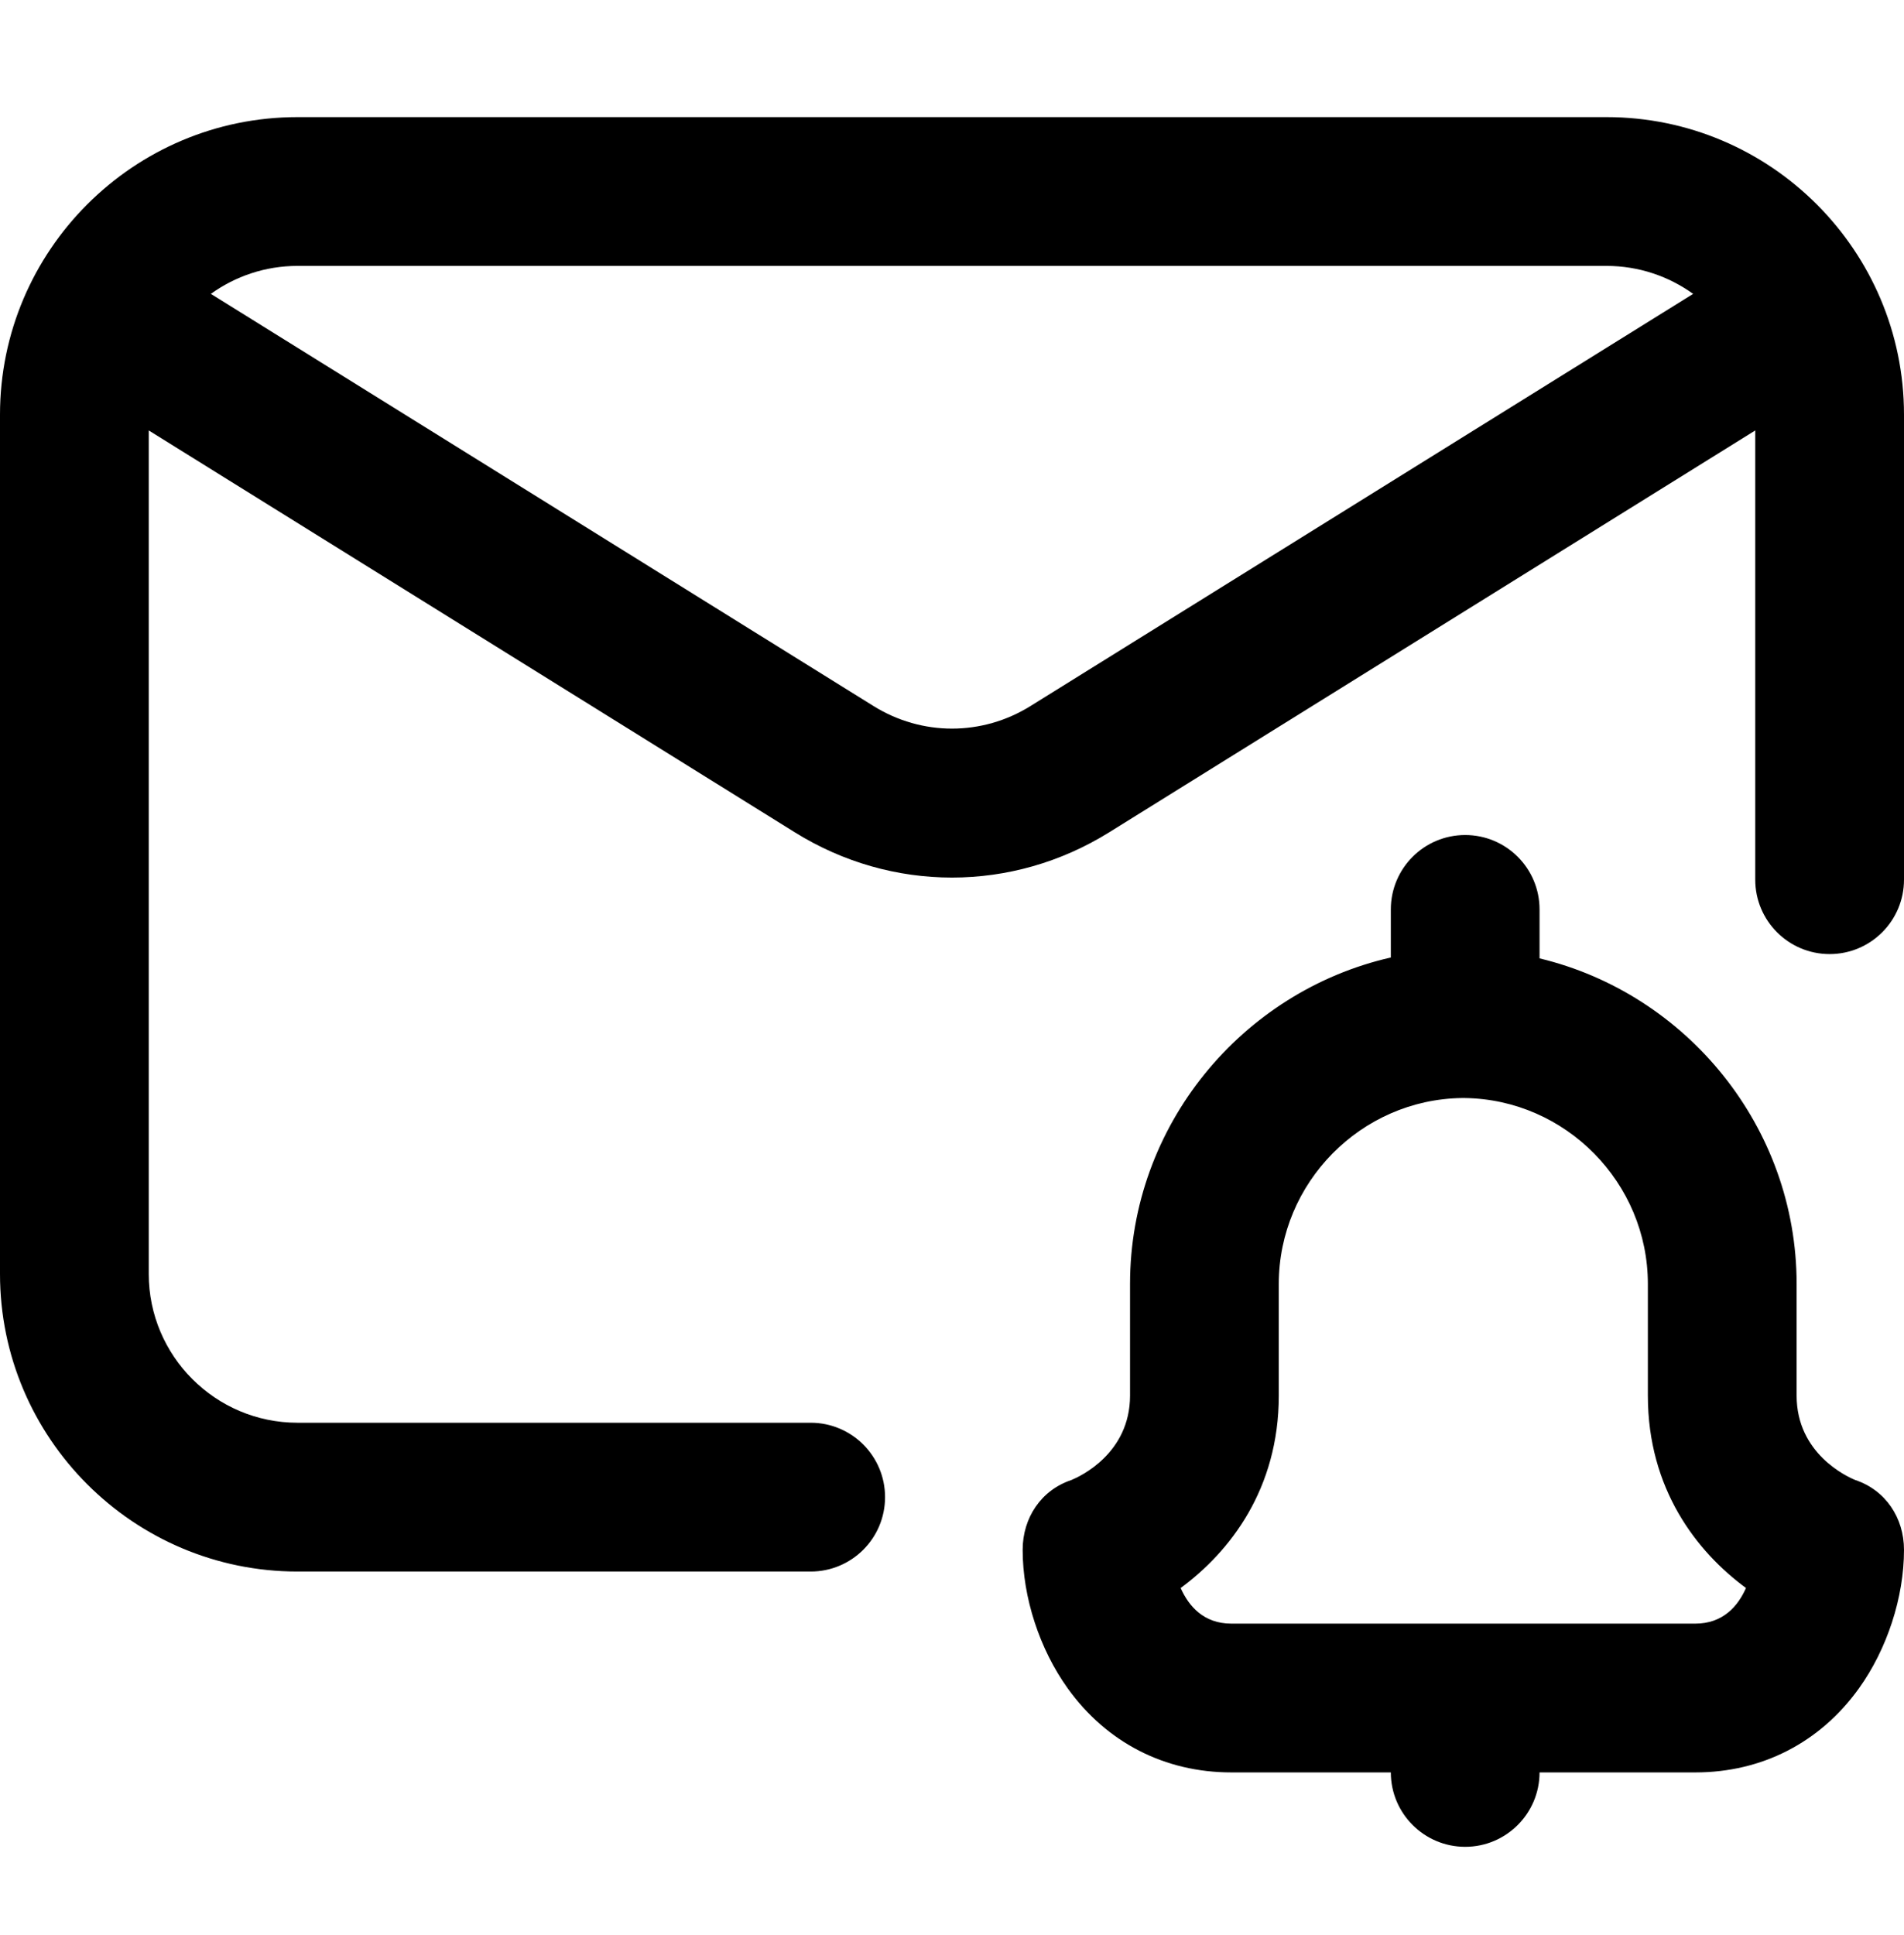
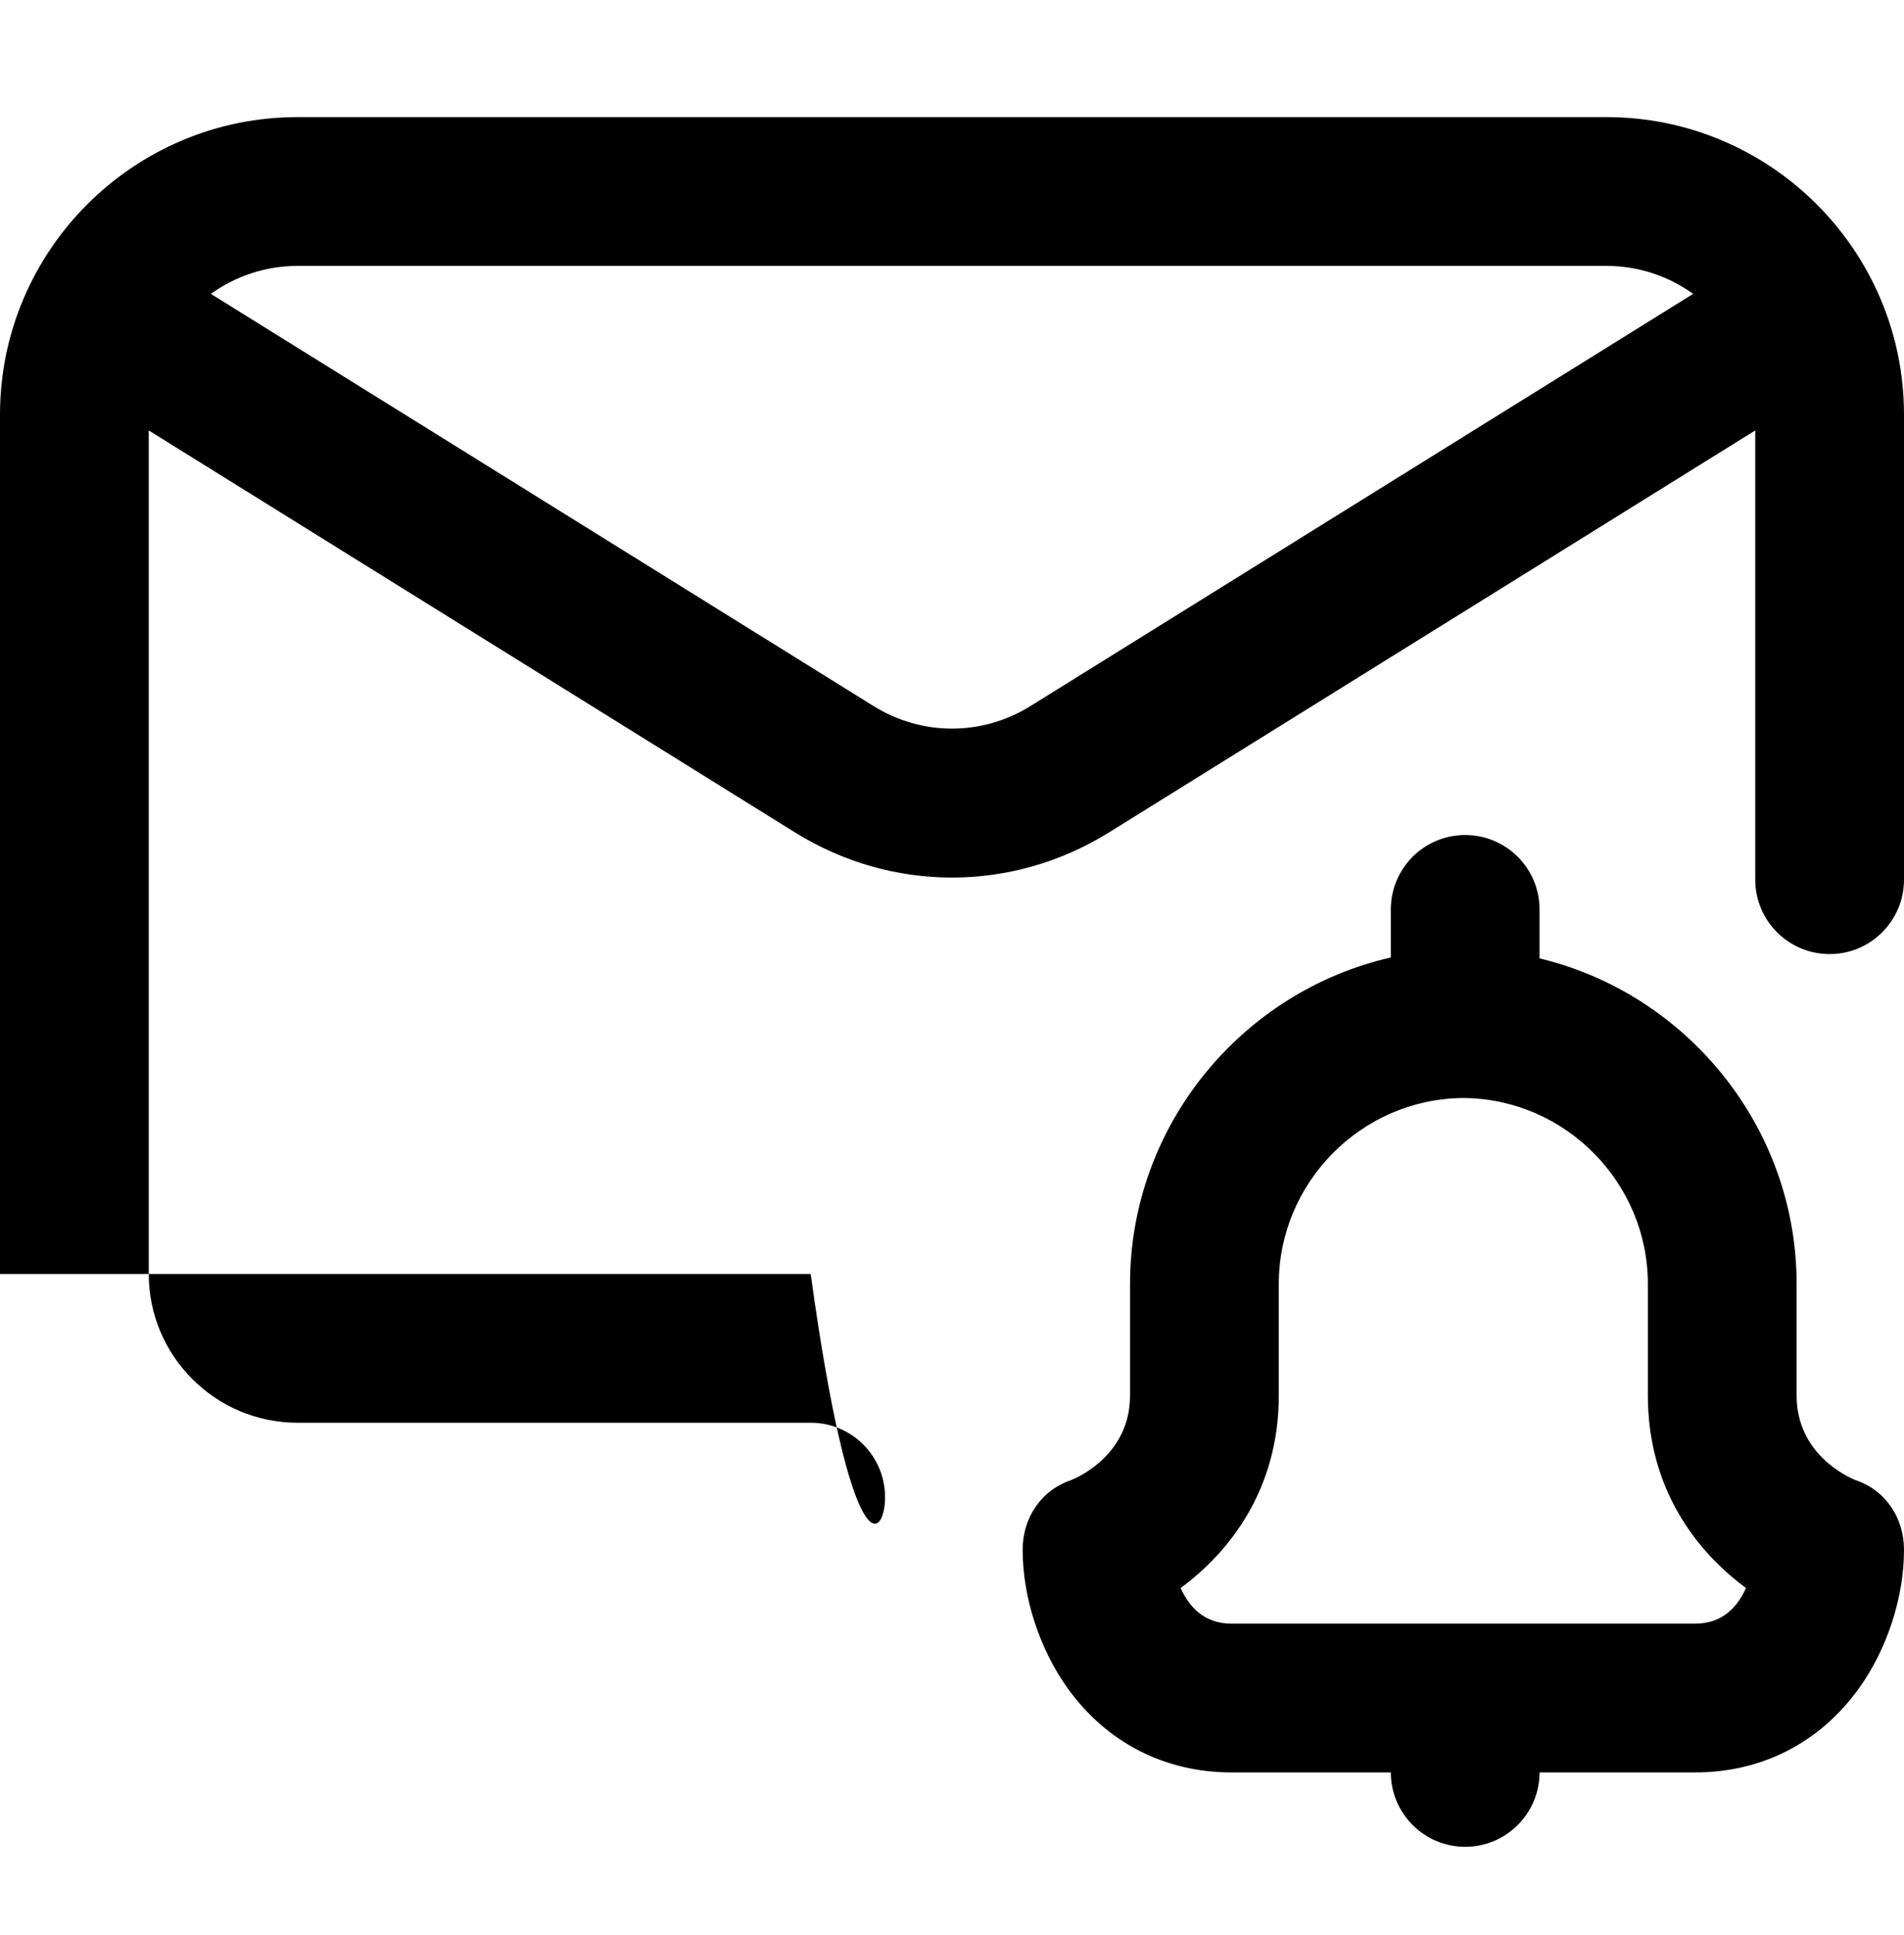
<svg xmlns="http://www.w3.org/2000/svg" width="63" height="64" viewBox="0 0 63 64" fill="none">
-   <path d="M53.156 3.874H9.844C4.416 3.874 0 8.29 0 13.718V42.142C0 47.569 4.416 51.985 9.844 51.985H26.824C28.183 51.985 29.285 50.884 29.285 49.524C29.285 48.165 28.183 47.063 26.824 47.063H9.844C7.13 47.063 4.922 44.855 4.922 42.142V14.239L26.302 27.534C27.905 28.531 29.702 29.029 31.5 29.029C33.297 29.029 35.095 28.531 36.698 27.534L58.078 14.239V29.099C58.078 30.458 59.18 31.56 60.539 31.56C61.898 31.56 63 30.458 63 29.099V13.718C63 8.29 58.584 3.874 53.156 3.874ZM34.099 23.354C32.496 24.351 30.504 24.351 28.901 23.354L6.977 9.721C7.785 9.14 8.775 8.796 9.844 8.796H53.156C54.225 8.796 55.215 9.14 56.023 9.721L34.099 23.354ZM61.386 48.957C61.115 48.846 59.447 48.086 59.447 46.165V42.471C59.447 37.276 55.805 32.868 50.941 31.702V30.083C50.941 28.724 49.84 27.622 48.48 27.622C47.121 27.622 46.02 28.724 46.02 30.083V31.673C41.095 32.794 37.391 37.232 37.391 42.471V46.165C37.391 48.086 35.723 48.846 35.452 48.957C34.449 49.291 33.838 50.208 33.838 51.268C33.838 52.839 34.397 54.553 35.332 55.854C36.62 57.644 38.541 58.63 40.741 58.63H46.02C46.02 59.987 47.124 61.091 48.48 61.091C49.837 61.091 50.941 59.987 50.941 58.63H56.097C58.297 58.63 60.218 57.644 61.506 55.854C62.441 54.553 63 52.838 63 51.268C63 50.208 62.389 49.291 61.386 48.957ZM56.097 53.708H40.741C39.825 53.708 39.331 53.126 39.066 52.53C40.695 51.332 42.313 49.257 42.313 46.165V42.471C42.313 39.125 45.031 36.367 48.372 36.322C48.388 36.322 48.403 36.321 48.419 36.321C48.434 36.321 48.45 36.322 48.466 36.322C51.807 36.367 54.525 39.125 54.525 42.471V46.165C54.525 49.257 56.143 51.332 57.772 52.53C57.507 53.126 57.013 53.708 56.097 53.708Z" fill="black" />
+   <path d="M53.156 3.874H9.844C4.416 3.874 0 8.29 0 13.718V42.142H26.824C28.183 51.985 29.285 50.884 29.285 49.524C29.285 48.165 28.183 47.063 26.824 47.063H9.844C7.13 47.063 4.922 44.855 4.922 42.142V14.239L26.302 27.534C27.905 28.531 29.702 29.029 31.5 29.029C33.297 29.029 35.095 28.531 36.698 27.534L58.078 14.239V29.099C58.078 30.458 59.18 31.56 60.539 31.56C61.898 31.56 63 30.458 63 29.099V13.718C63 8.29 58.584 3.874 53.156 3.874ZM34.099 23.354C32.496 24.351 30.504 24.351 28.901 23.354L6.977 9.721C7.785 9.14 8.775 8.796 9.844 8.796H53.156C54.225 8.796 55.215 9.14 56.023 9.721L34.099 23.354ZM61.386 48.957C61.115 48.846 59.447 48.086 59.447 46.165V42.471C59.447 37.276 55.805 32.868 50.941 31.702V30.083C50.941 28.724 49.84 27.622 48.48 27.622C47.121 27.622 46.02 28.724 46.02 30.083V31.673C41.095 32.794 37.391 37.232 37.391 42.471V46.165C37.391 48.086 35.723 48.846 35.452 48.957C34.449 49.291 33.838 50.208 33.838 51.268C33.838 52.839 34.397 54.553 35.332 55.854C36.62 57.644 38.541 58.63 40.741 58.63H46.02C46.02 59.987 47.124 61.091 48.48 61.091C49.837 61.091 50.941 59.987 50.941 58.63H56.097C58.297 58.63 60.218 57.644 61.506 55.854C62.441 54.553 63 52.838 63 51.268C63 50.208 62.389 49.291 61.386 48.957ZM56.097 53.708H40.741C39.825 53.708 39.331 53.126 39.066 52.53C40.695 51.332 42.313 49.257 42.313 46.165V42.471C42.313 39.125 45.031 36.367 48.372 36.322C48.388 36.322 48.403 36.321 48.419 36.321C48.434 36.321 48.45 36.322 48.466 36.322C51.807 36.367 54.525 39.125 54.525 42.471V46.165C54.525 49.257 56.143 51.332 57.772 52.53C57.507 53.126 57.013 53.708 56.097 53.708Z" fill="black" />
</svg>